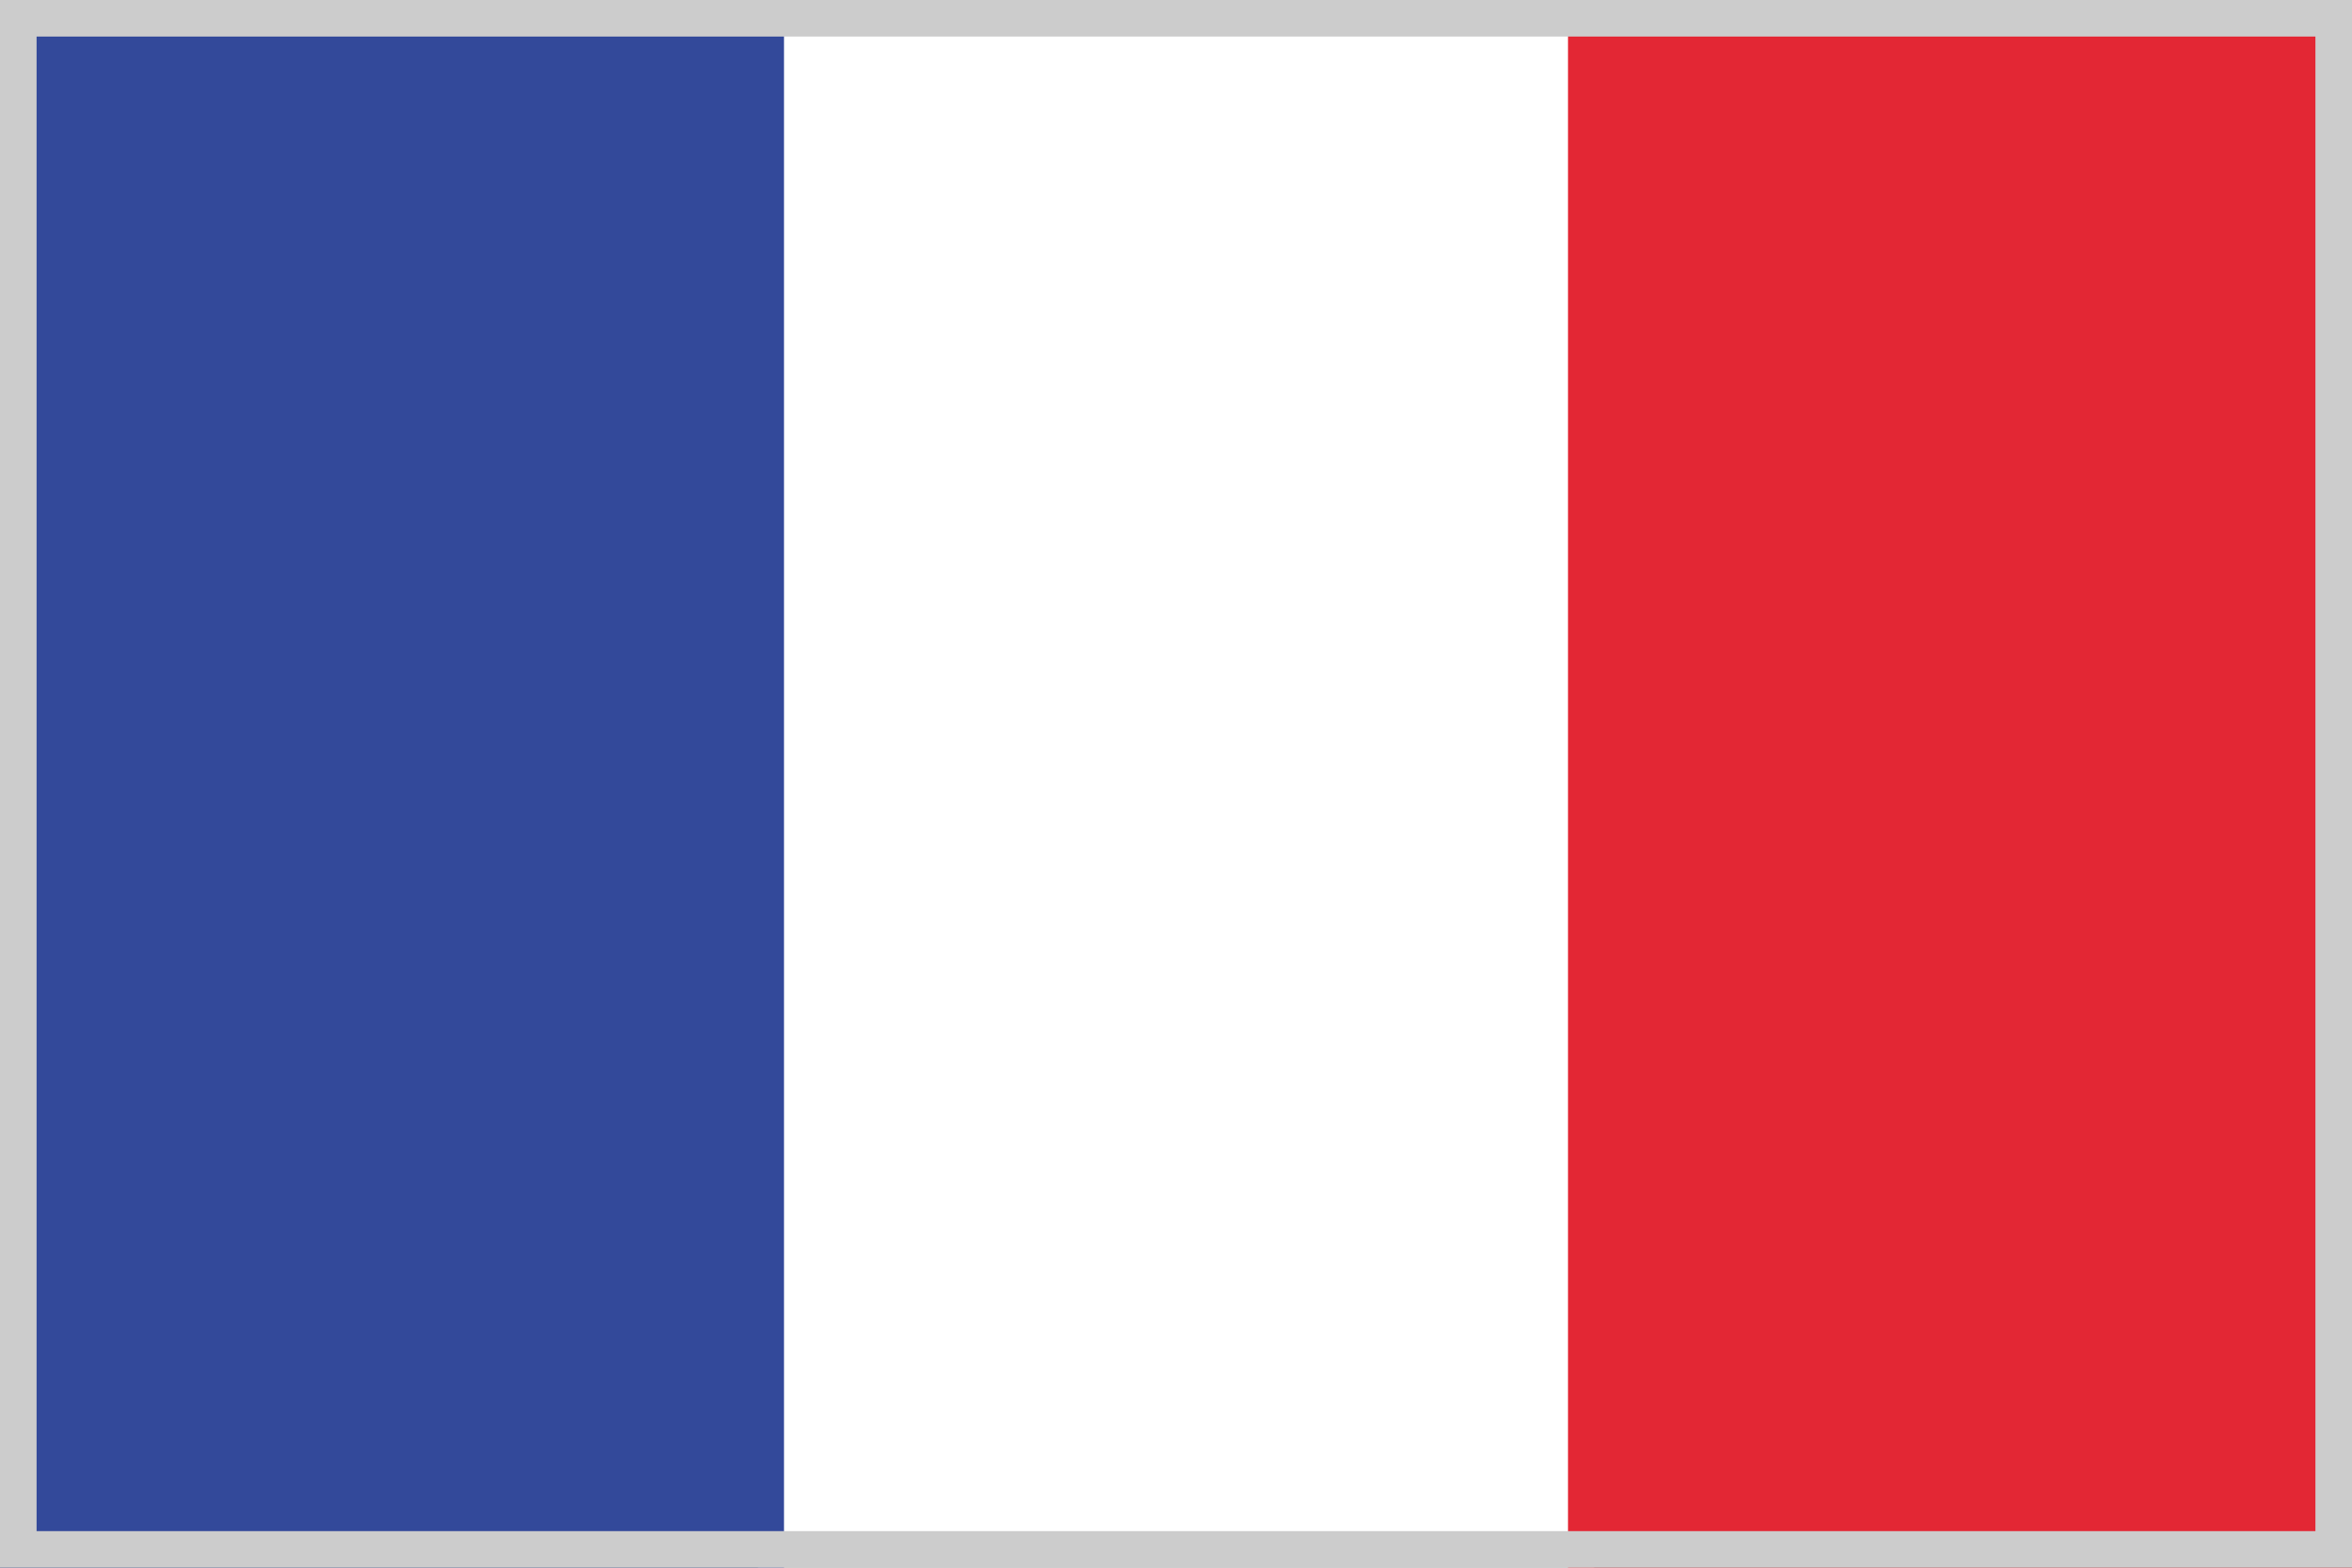
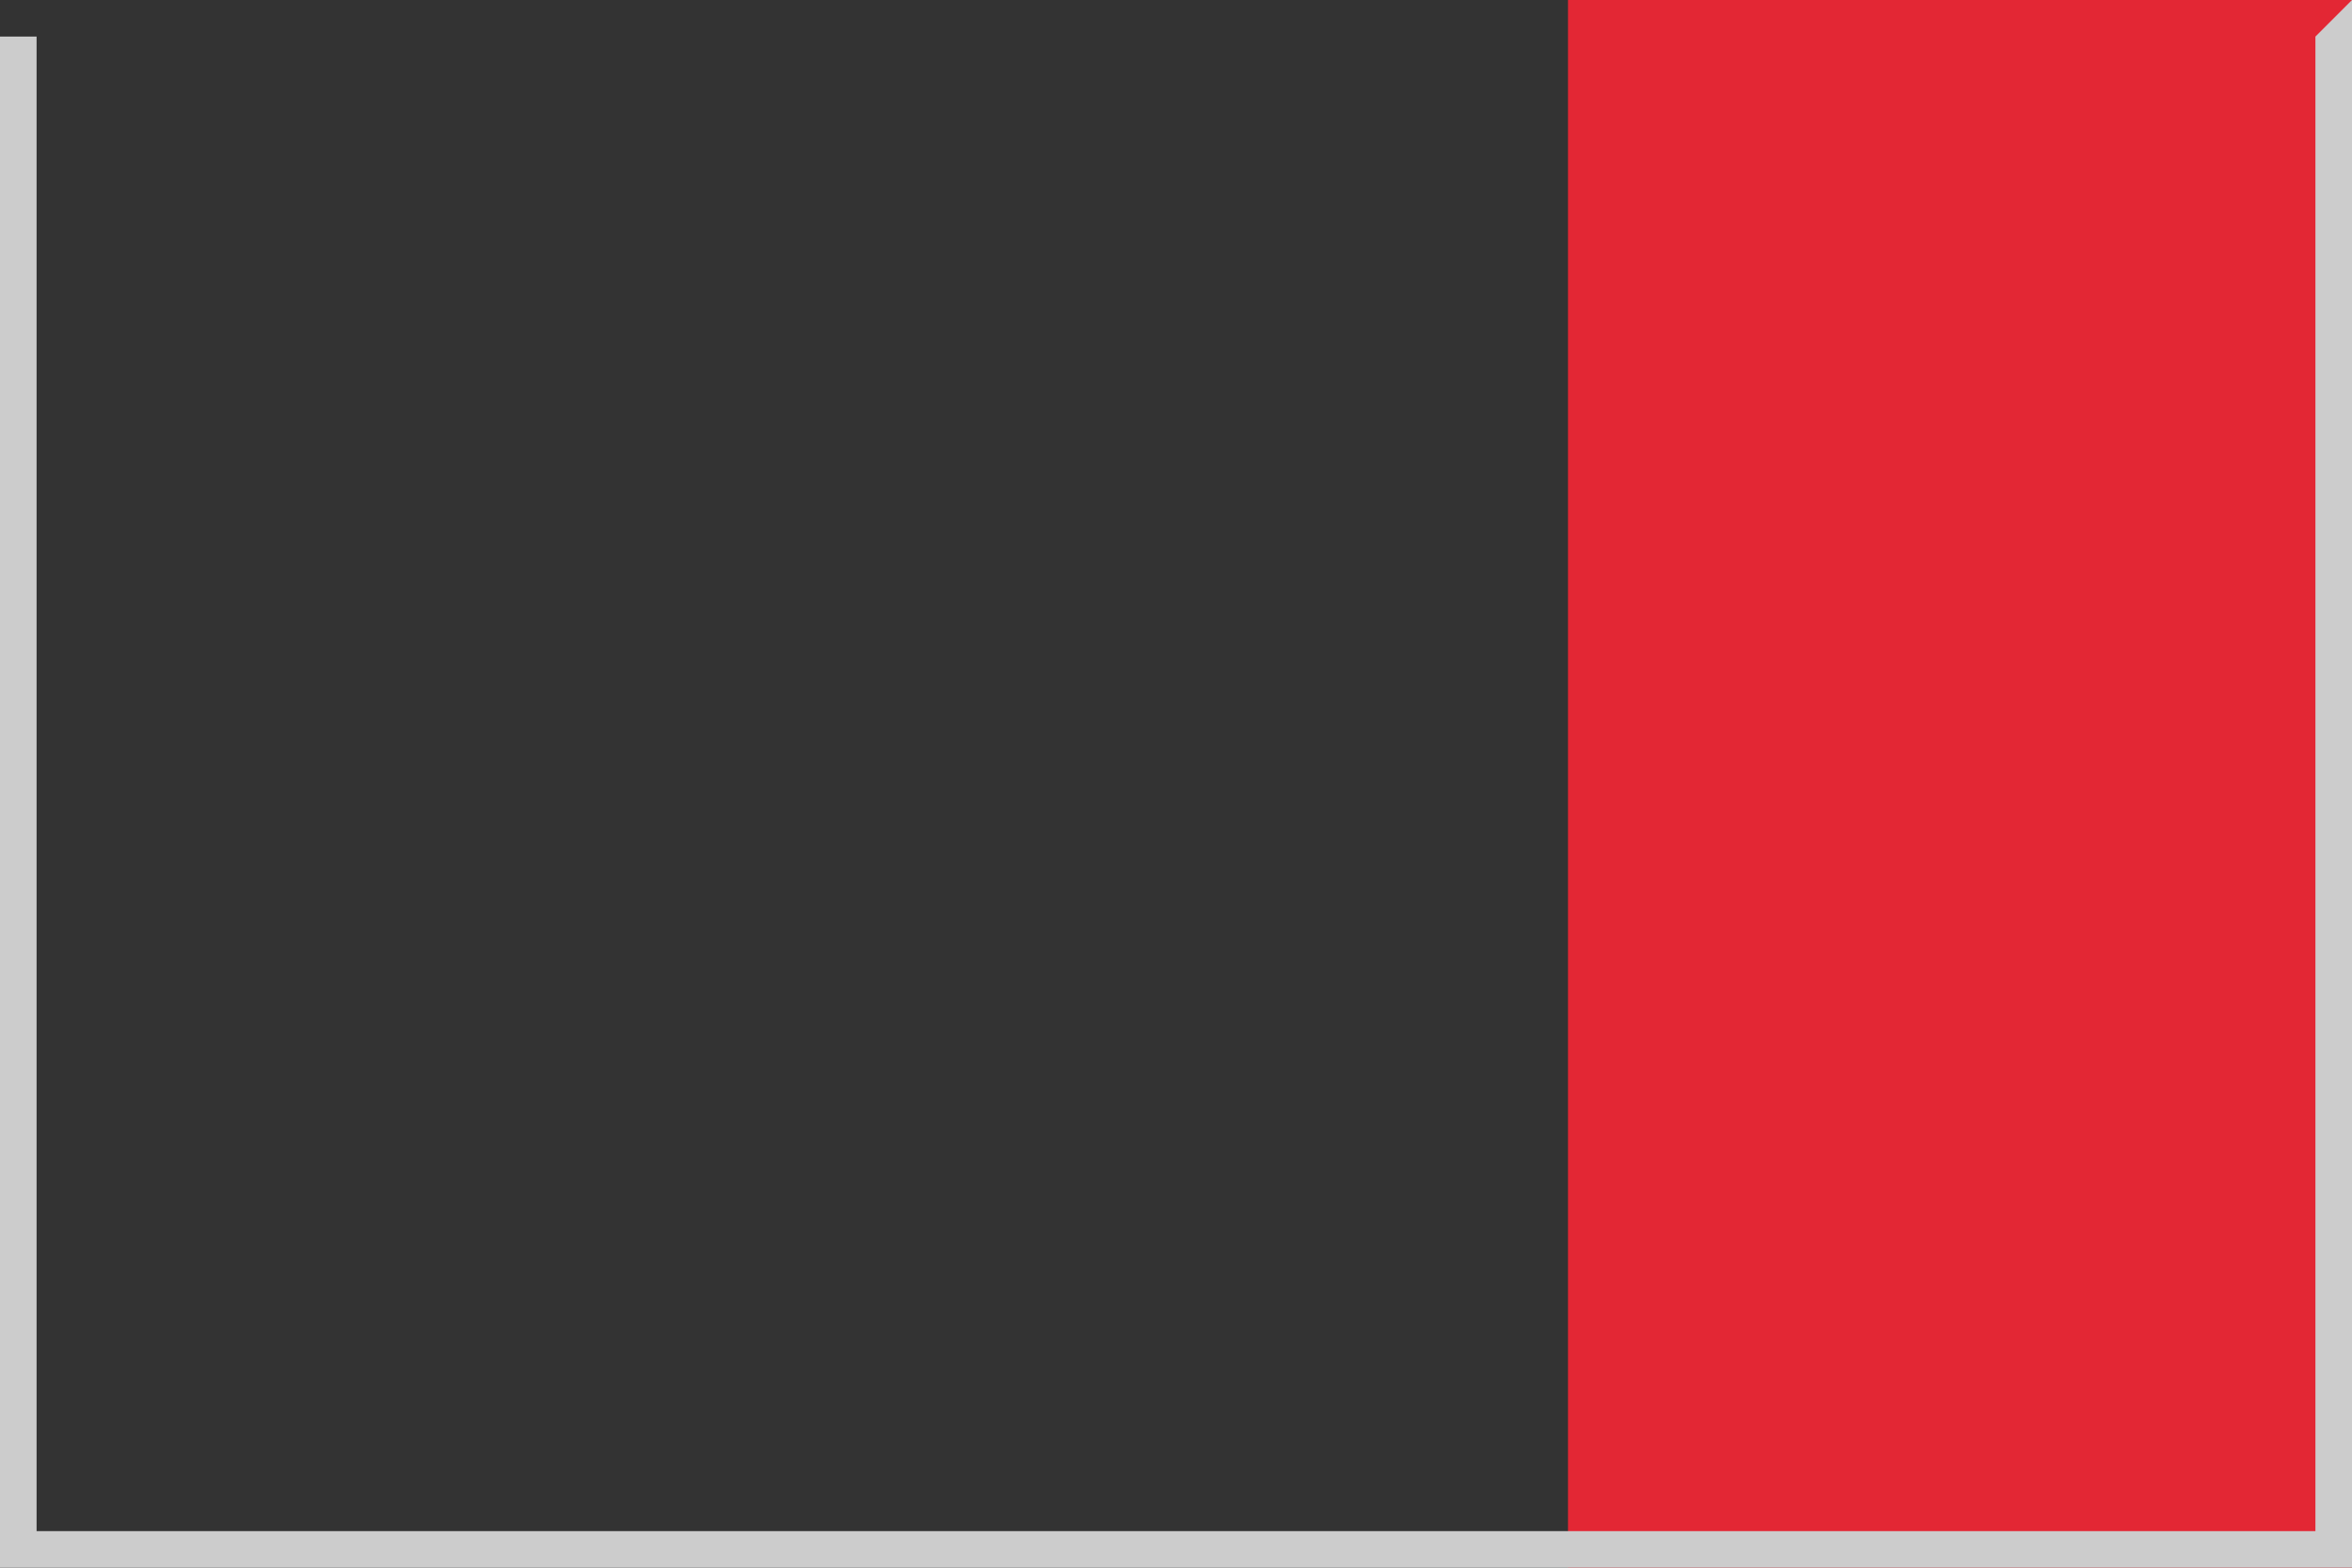
<svg xmlns="http://www.w3.org/2000/svg" viewBox="0 0 45 30">
  <rect x="0" y="0" width="45" height="30" fill="#333333" stroke="none" />
  <defs>
    <style>.cls-1{fill:#fff;}.cls-2{fill:#e32734;}.cls-3{fill:#33499a;}.cls-4{fill:#ccc;}</style>
  </defs>
  <title>fra</title>
  <g id="レイヤー_2" data-name="レイヤー 2">
    <g id="FRA">
-       <rect class="cls-1" x="14.5" width="16" height="30" />
      <rect class="cls-2" x="30" width="15" height="30" />
-       <rect class="cls-3" width="15" height="30" />
-       <path class="cls-4" d="M44.3.7V29.3H.7V.7H44.3M45,0H0V30H45V0Z" />
+       <path class="cls-4" d="M44.3.7V29.3H.7V.7H44.3H0V30H45V0Z" />
    </g>
  </g>
</svg>